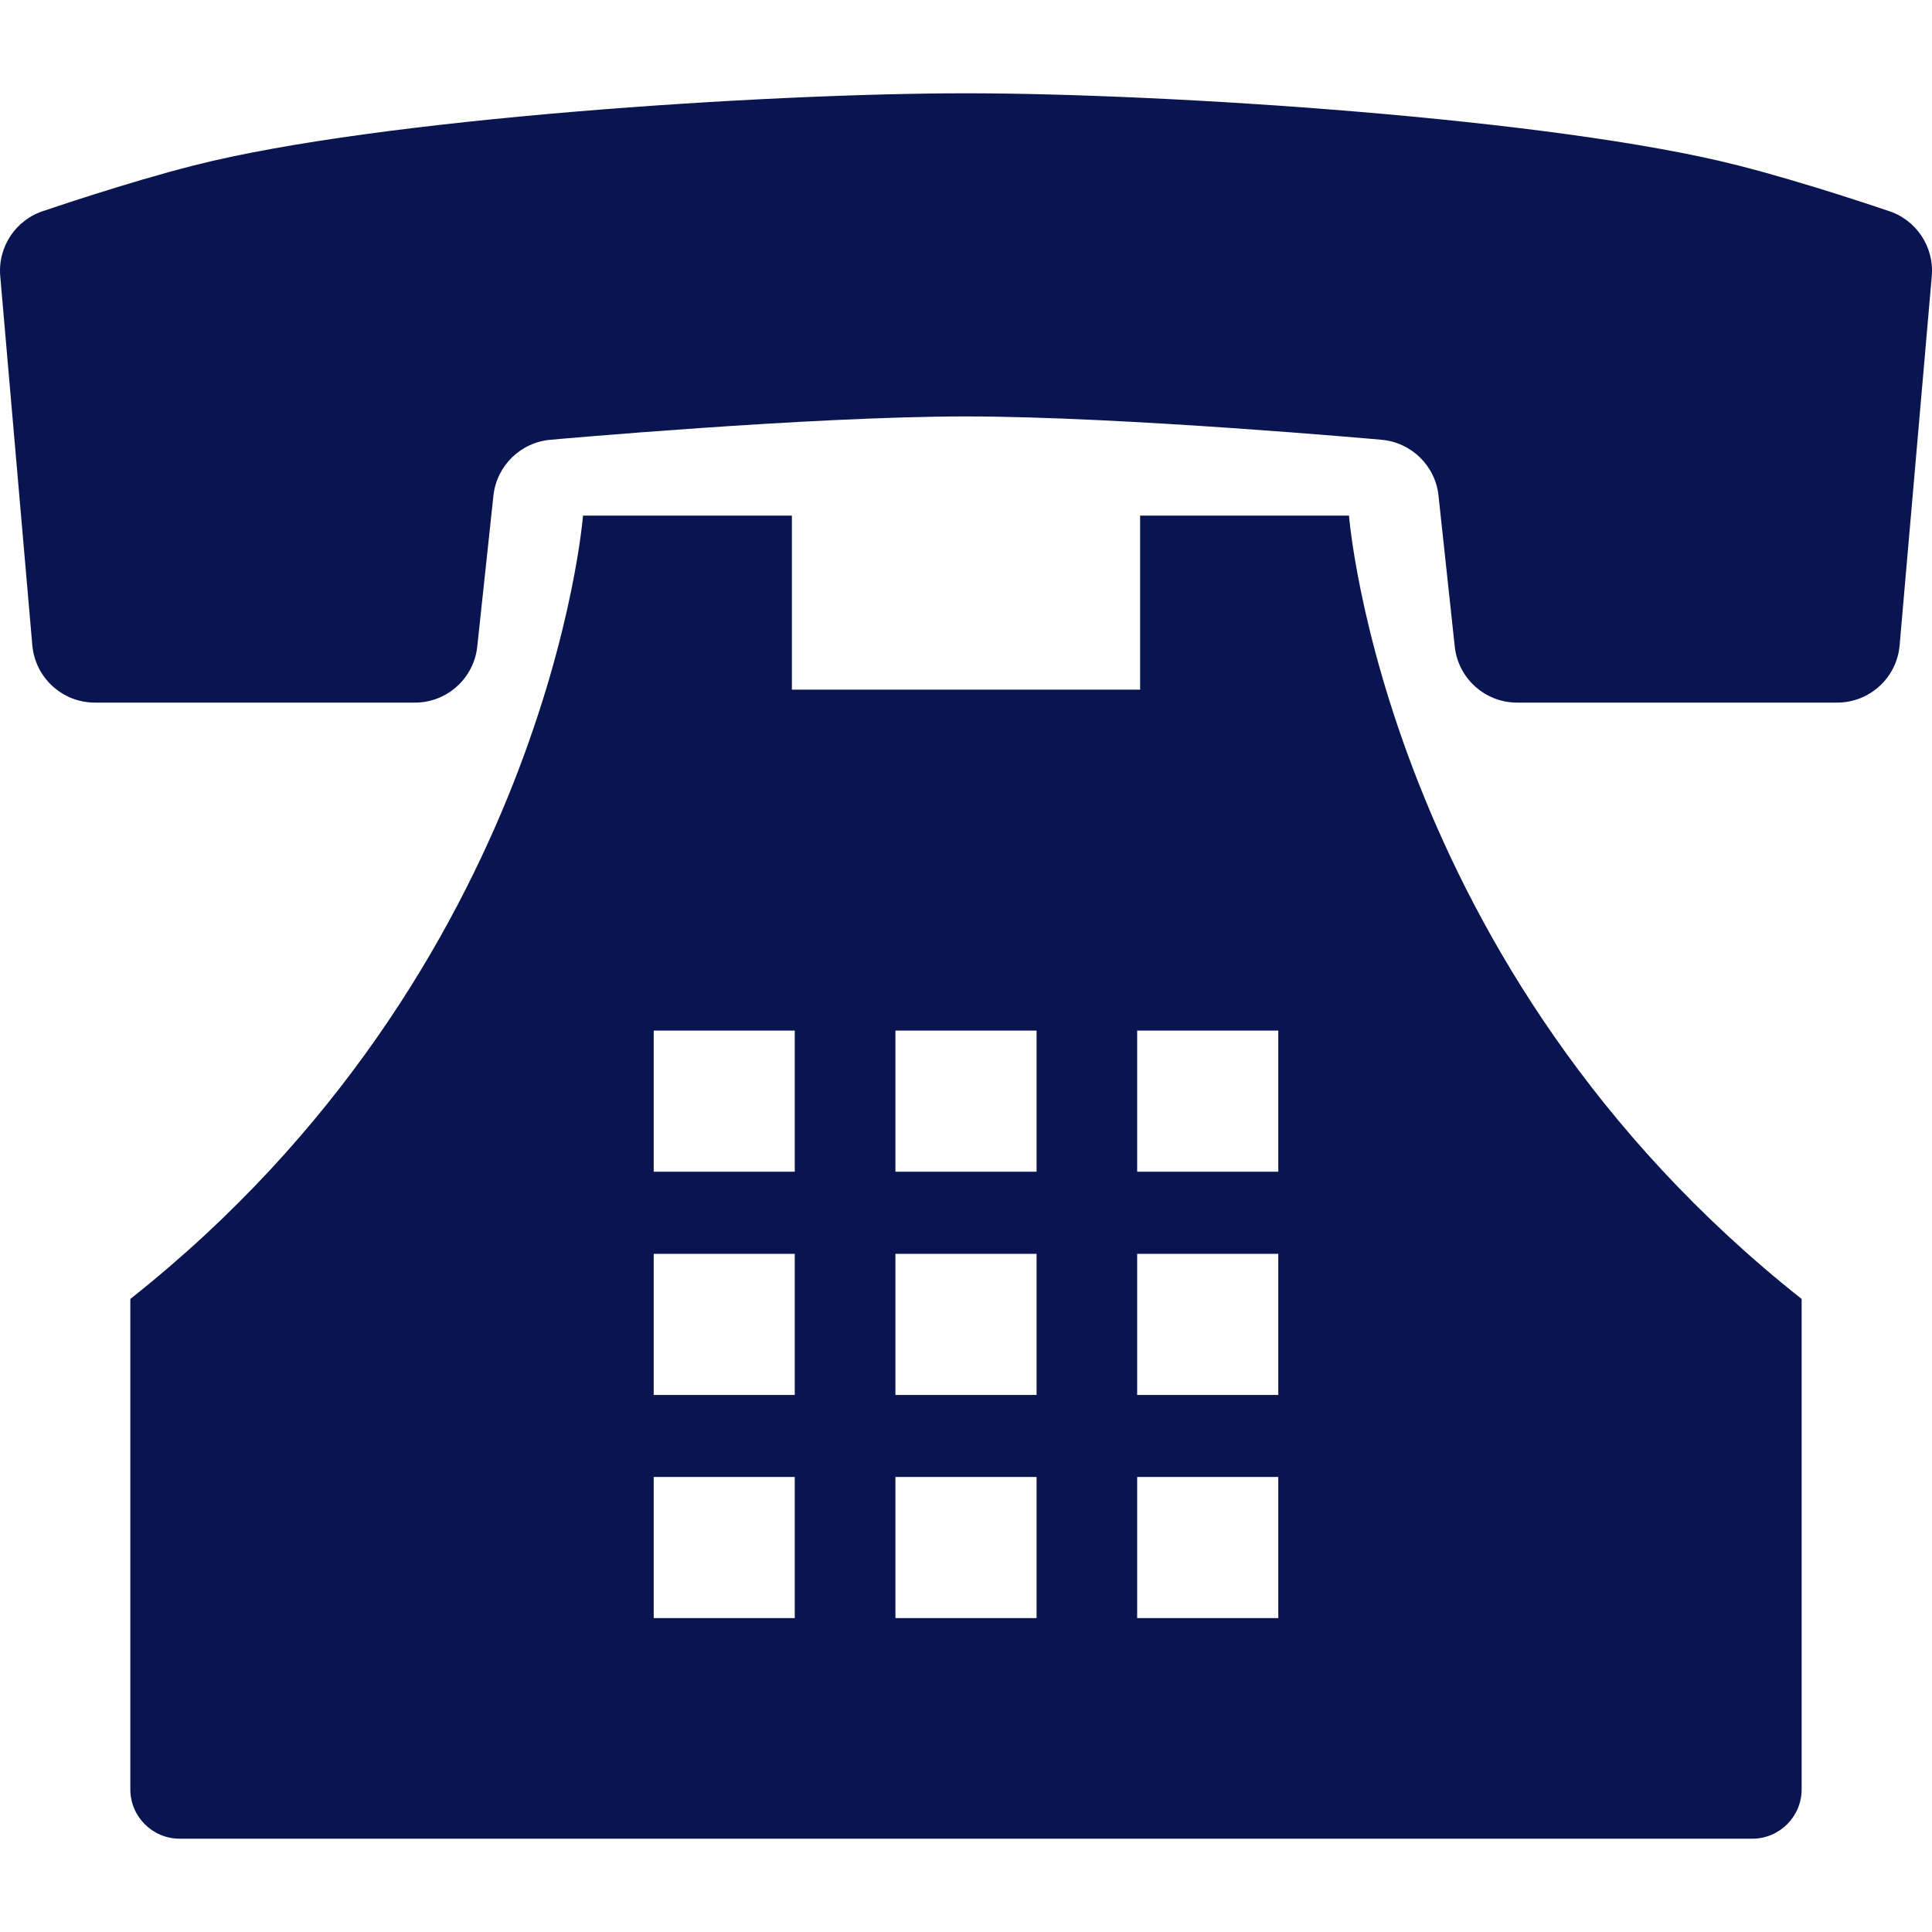
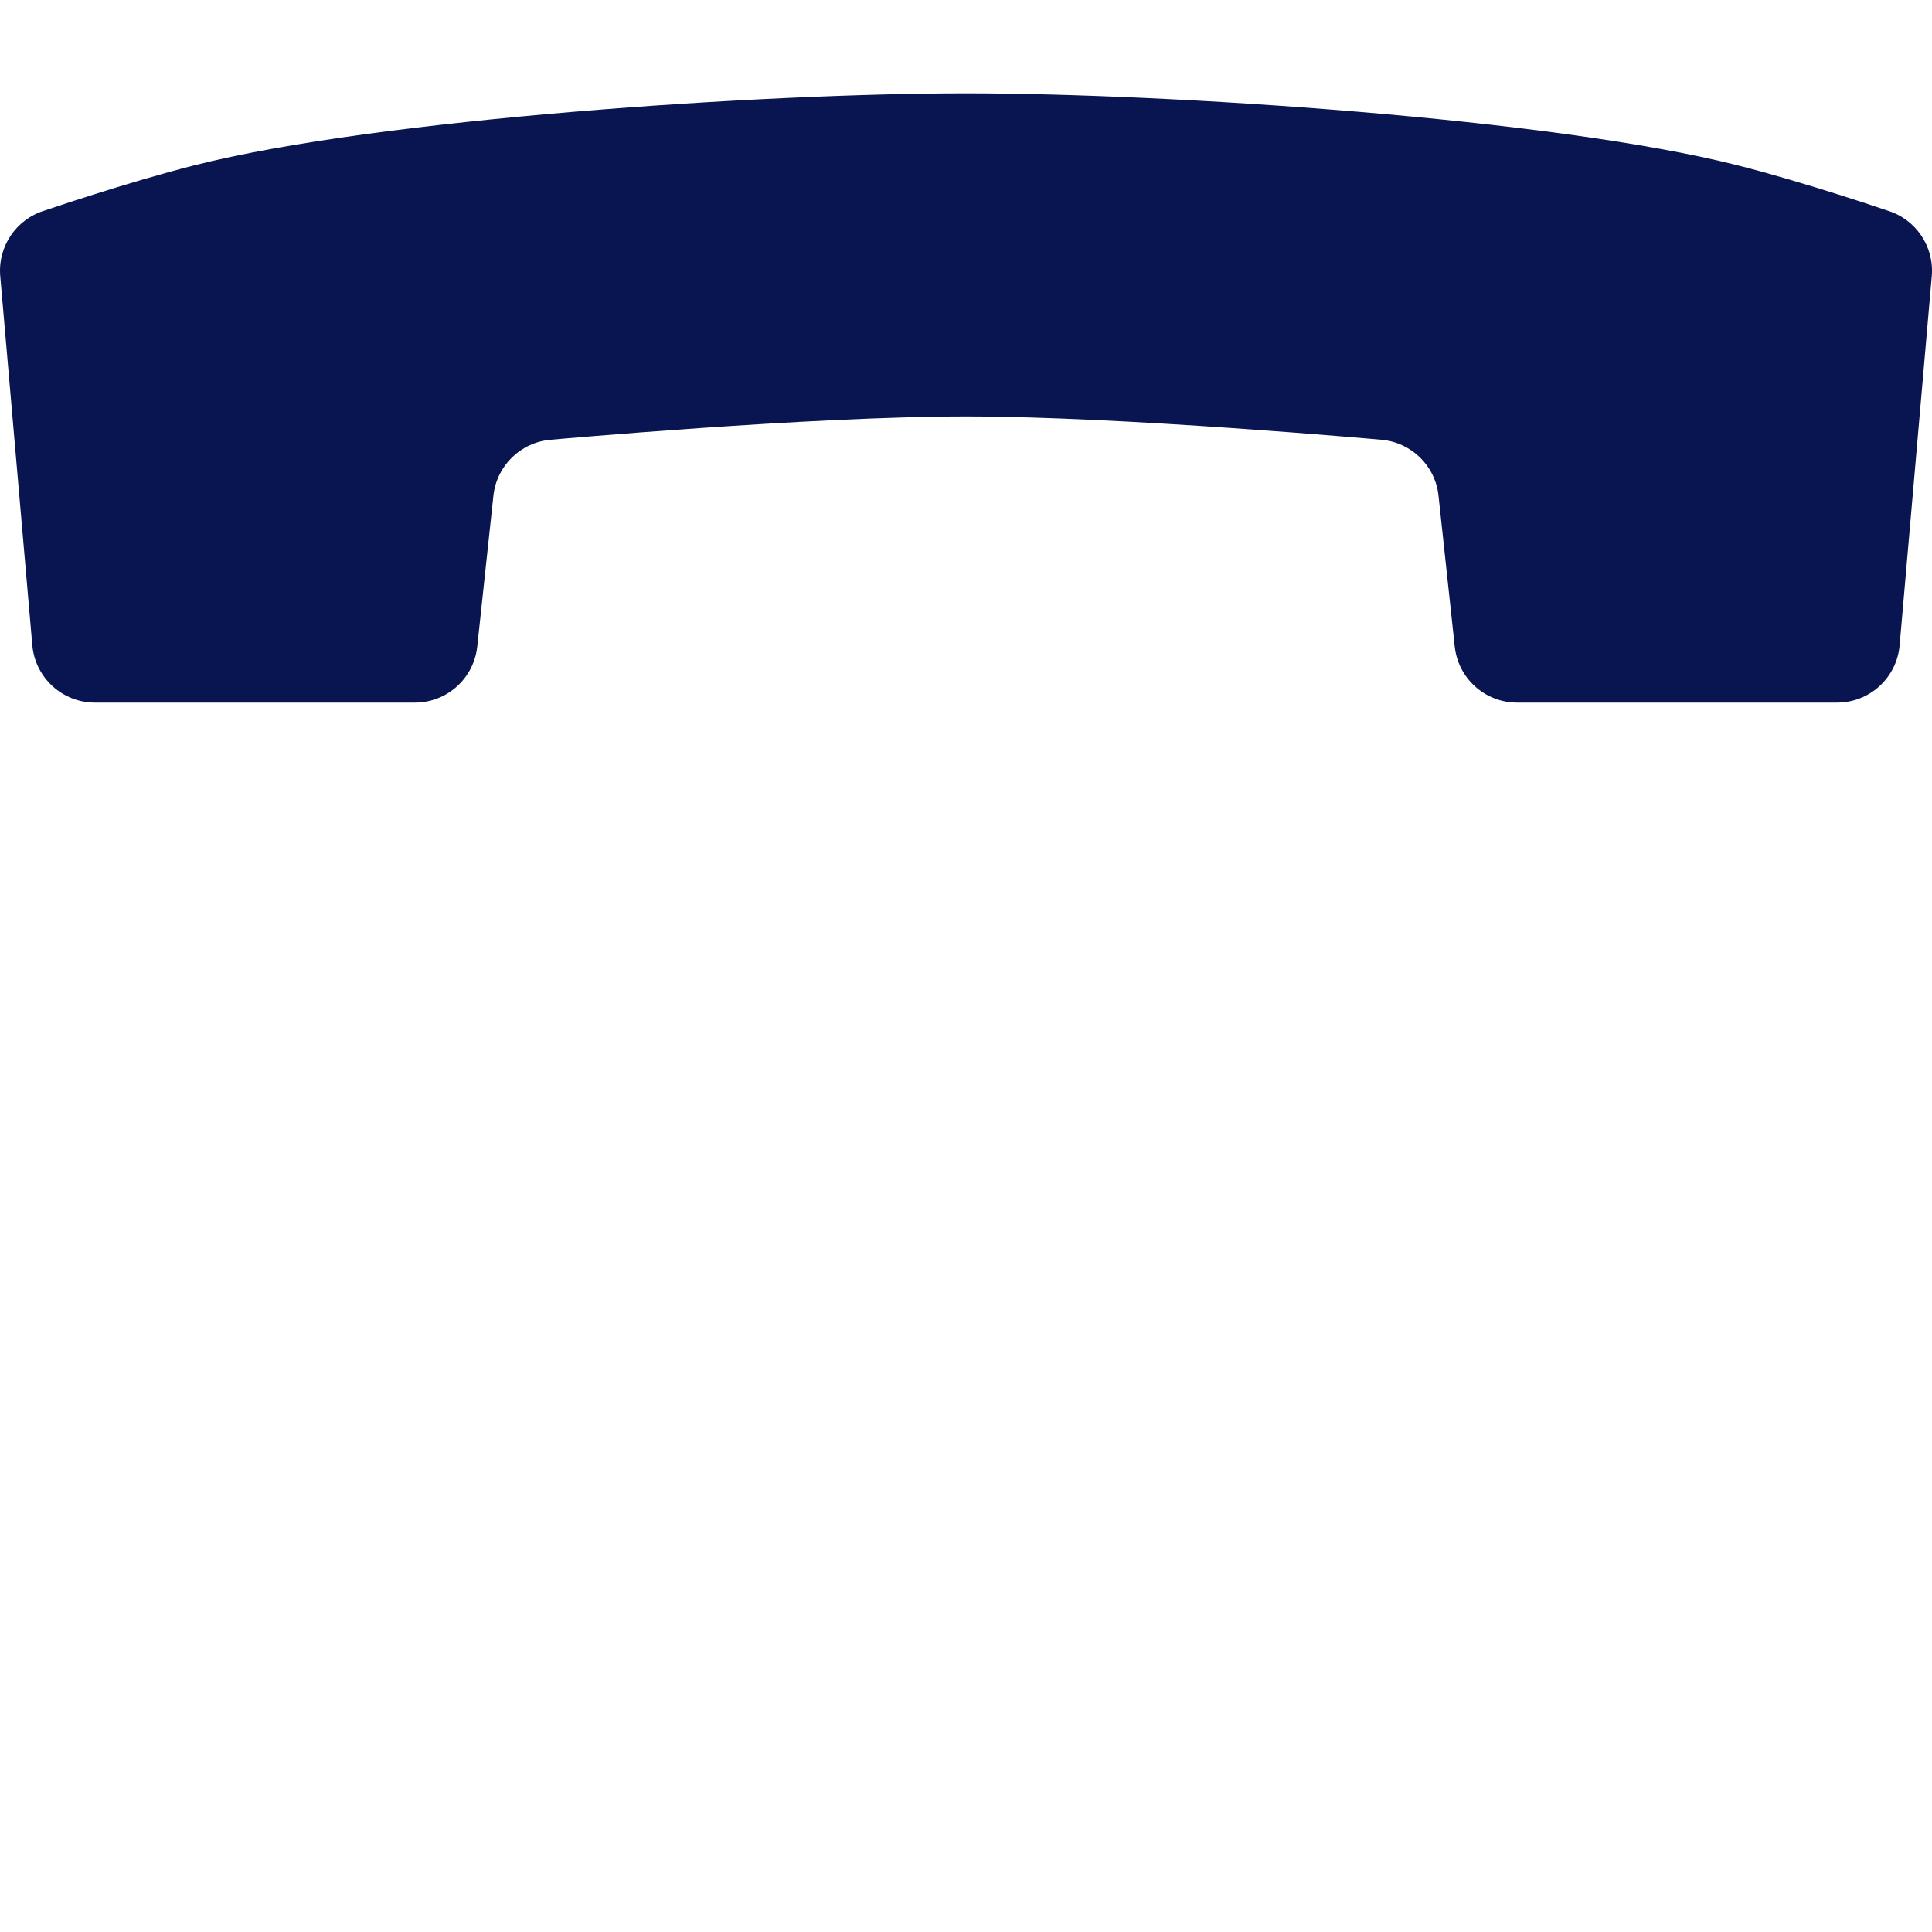
<svg xmlns="http://www.w3.org/2000/svg" version="1.1" id="レイヤー_1" x="0px" y="0px" width="150px" height="150px" viewBox="0 0 150 150" enable-background="new 0 0 150 150" xml:space="preserve">
  <g>
    <path fill="#091550" d="M146.536,16.348c0,0-6.369-2.18-11.591-3.504C120.607,9.188,90.475,7.243,75,7.243   c-15.475,0-45.609,1.945-59.947,5.601c-5.221,1.324-11.589,3.504-11.589,3.504c-2.209,0.668-3.645,2.789-3.445,5.092l2.49,28.658   c0.223,2.519,2.332,4.453,4.863,4.453h24.837c2.49,0,4.582-1.875,4.846-4.359l1.254-11.707c0.252-2.326,2.109-4.143,4.441-4.342   c0,0,20.062-1.811,32.25-1.811c12.182,0,32.25,1.811,32.25,1.811c2.326,0.199,4.189,2.016,4.436,4.342l1.26,11.707   c0.265,2.484,2.355,4.359,4.847,4.359h24.837c2.531,0,4.641-1.934,4.857-4.453l2.496-28.658   C150.182,19.137,148.745,17.016,146.536,16.348z" />
-     <path fill="#091550" d="M104.736,40.032H88.518v13.511H61.482V40.032H45.264c0,0-2.707,35.138-35.145,60.819   c0,9.463,0,38.073,0,38.073c0,2.115,1.717,3.832,3.832,3.832h122.096c2.115,0,3.832-1.717,3.832-3.832c0,0,0-28.61,0-38.073   C107.438,75.17,104.736,40.032,104.736,40.032z M99.246,114.673v10.956H88.289v-10.956H99.246z M99.246,97.348v10.957H88.289   V97.348H99.246z M88.289,90.973V80.016h10.957v10.957H88.289z M80.479,114.673v10.956H69.521v-10.956H80.479z M80.479,97.348   v10.957H69.521V97.348H80.479z M80.479,80.016v10.957H69.521V80.016H80.479z M61.705,114.673v10.956H50.754v-10.956H61.705z    M61.705,97.348v10.957H50.754V97.348H61.705z M61.705,80.016v10.957H50.754V80.016H61.705z" />
  </g>
</svg>